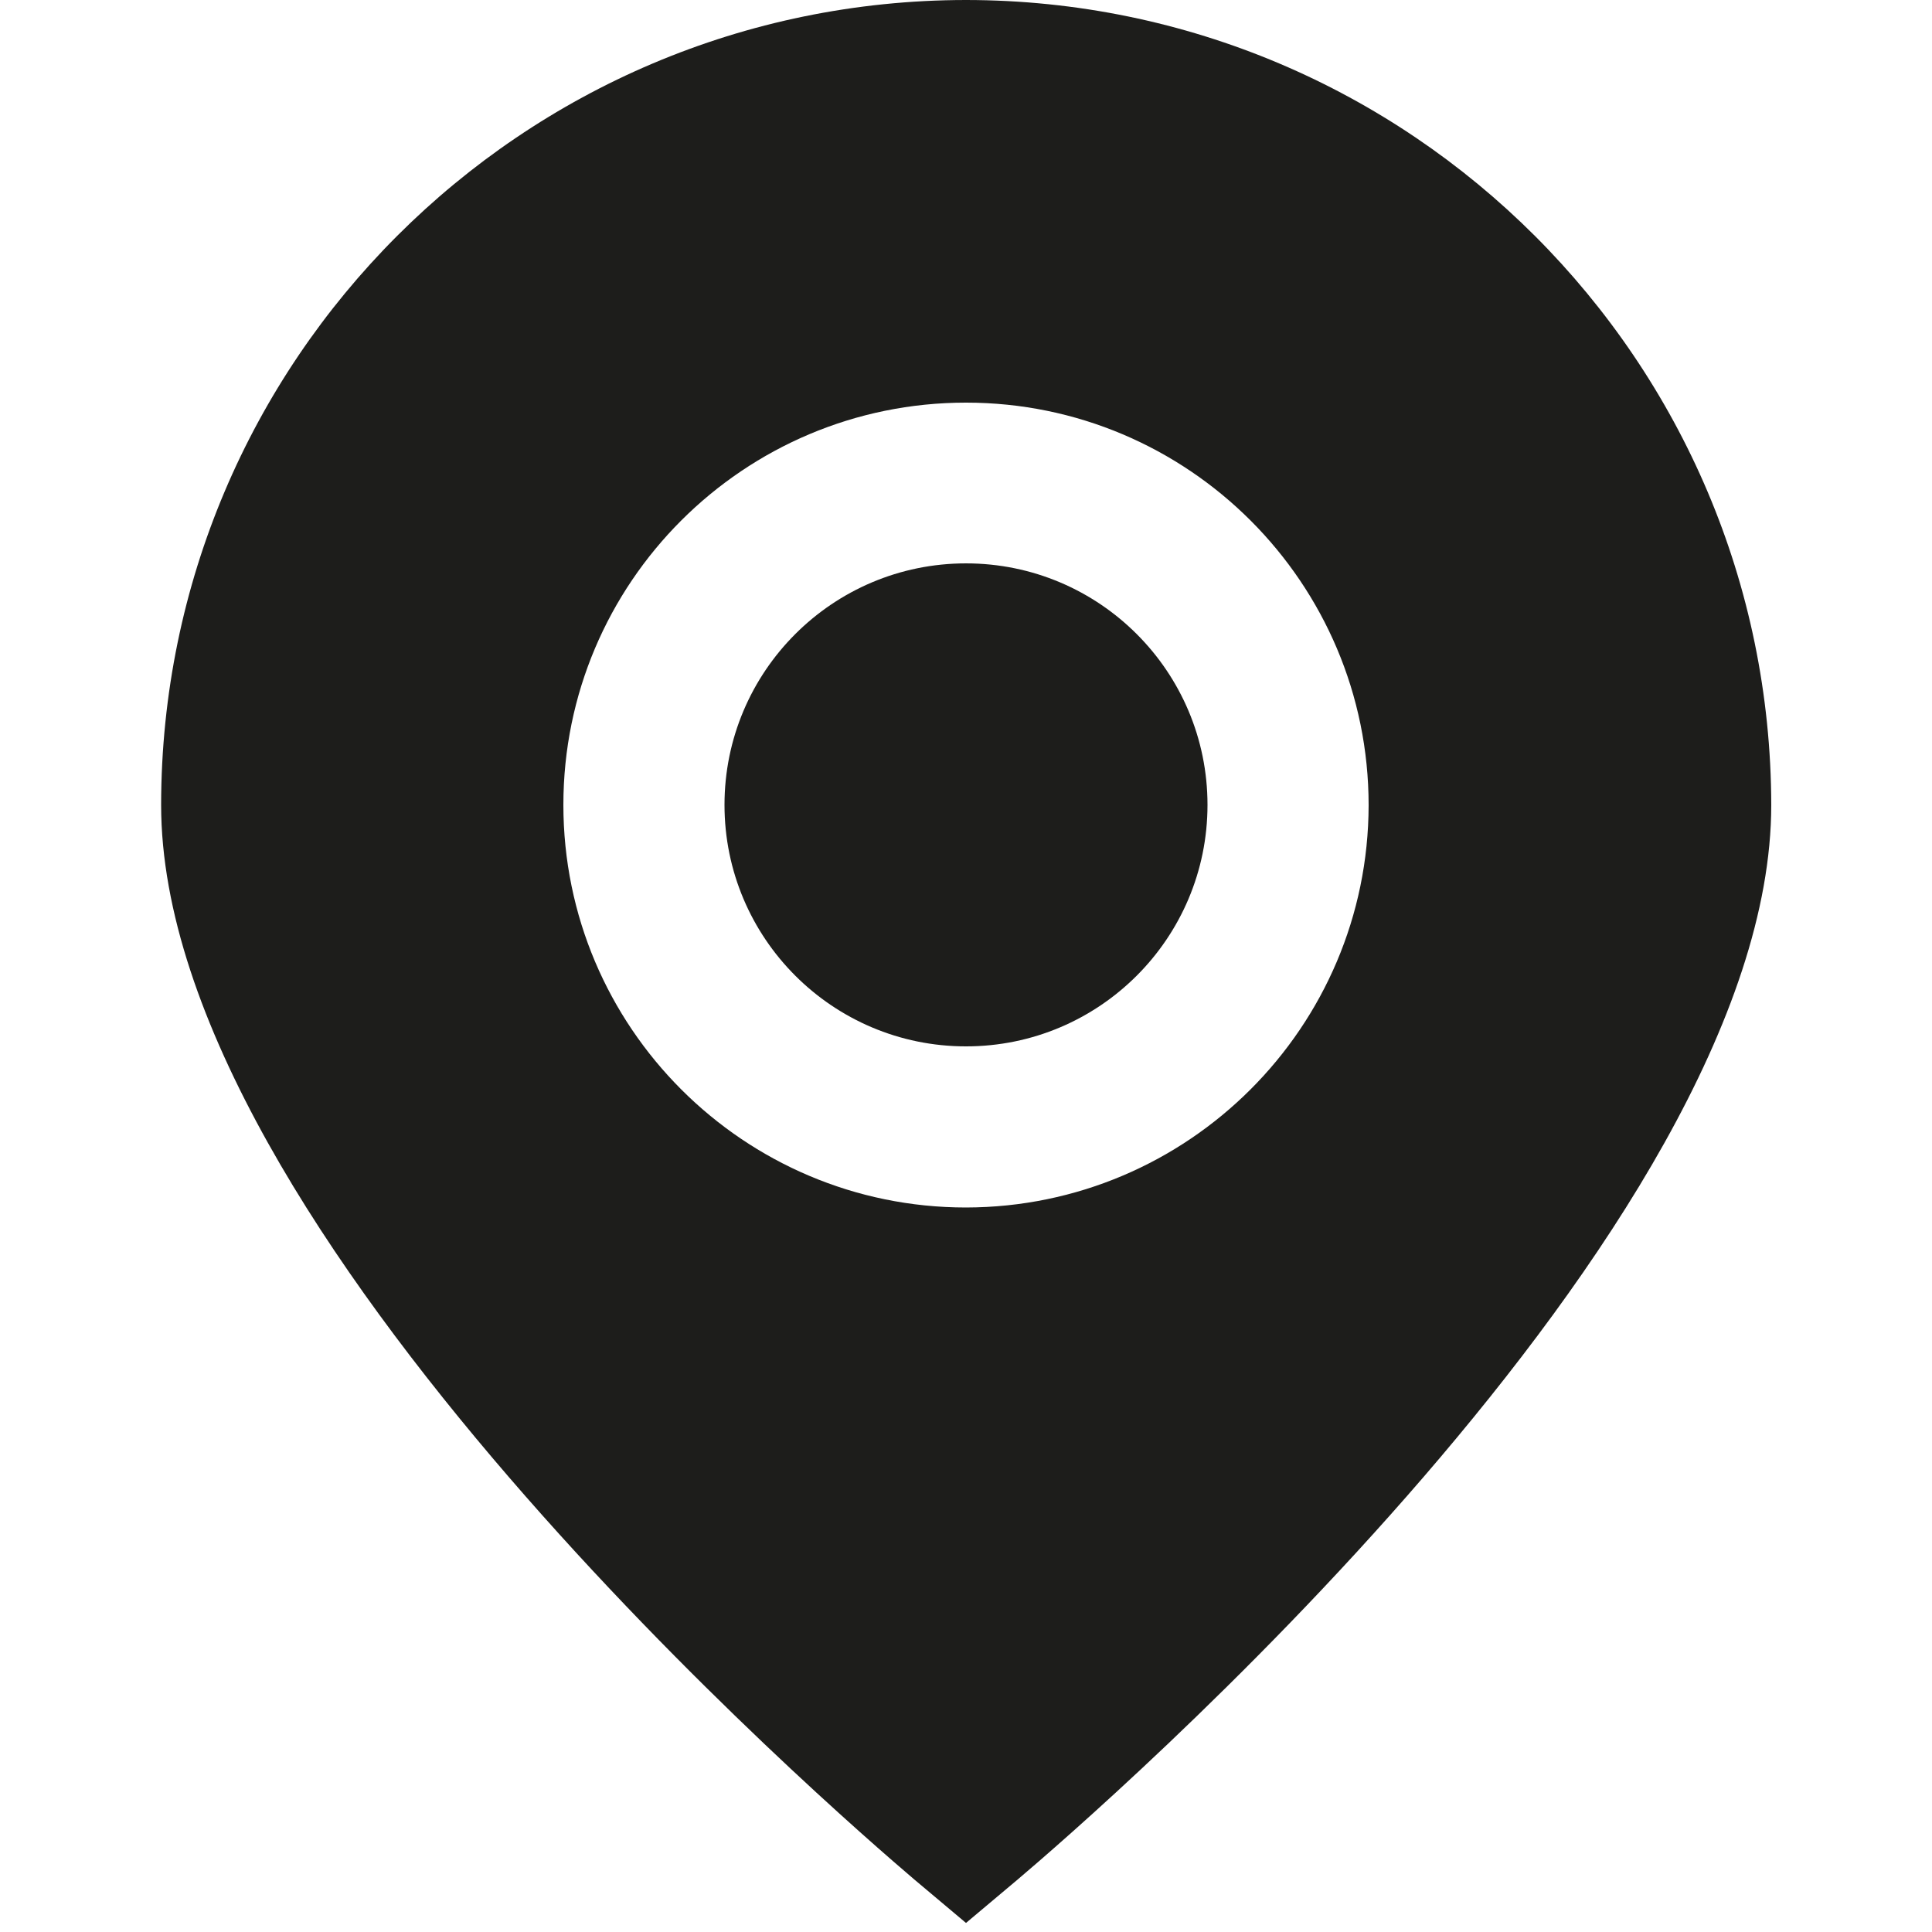
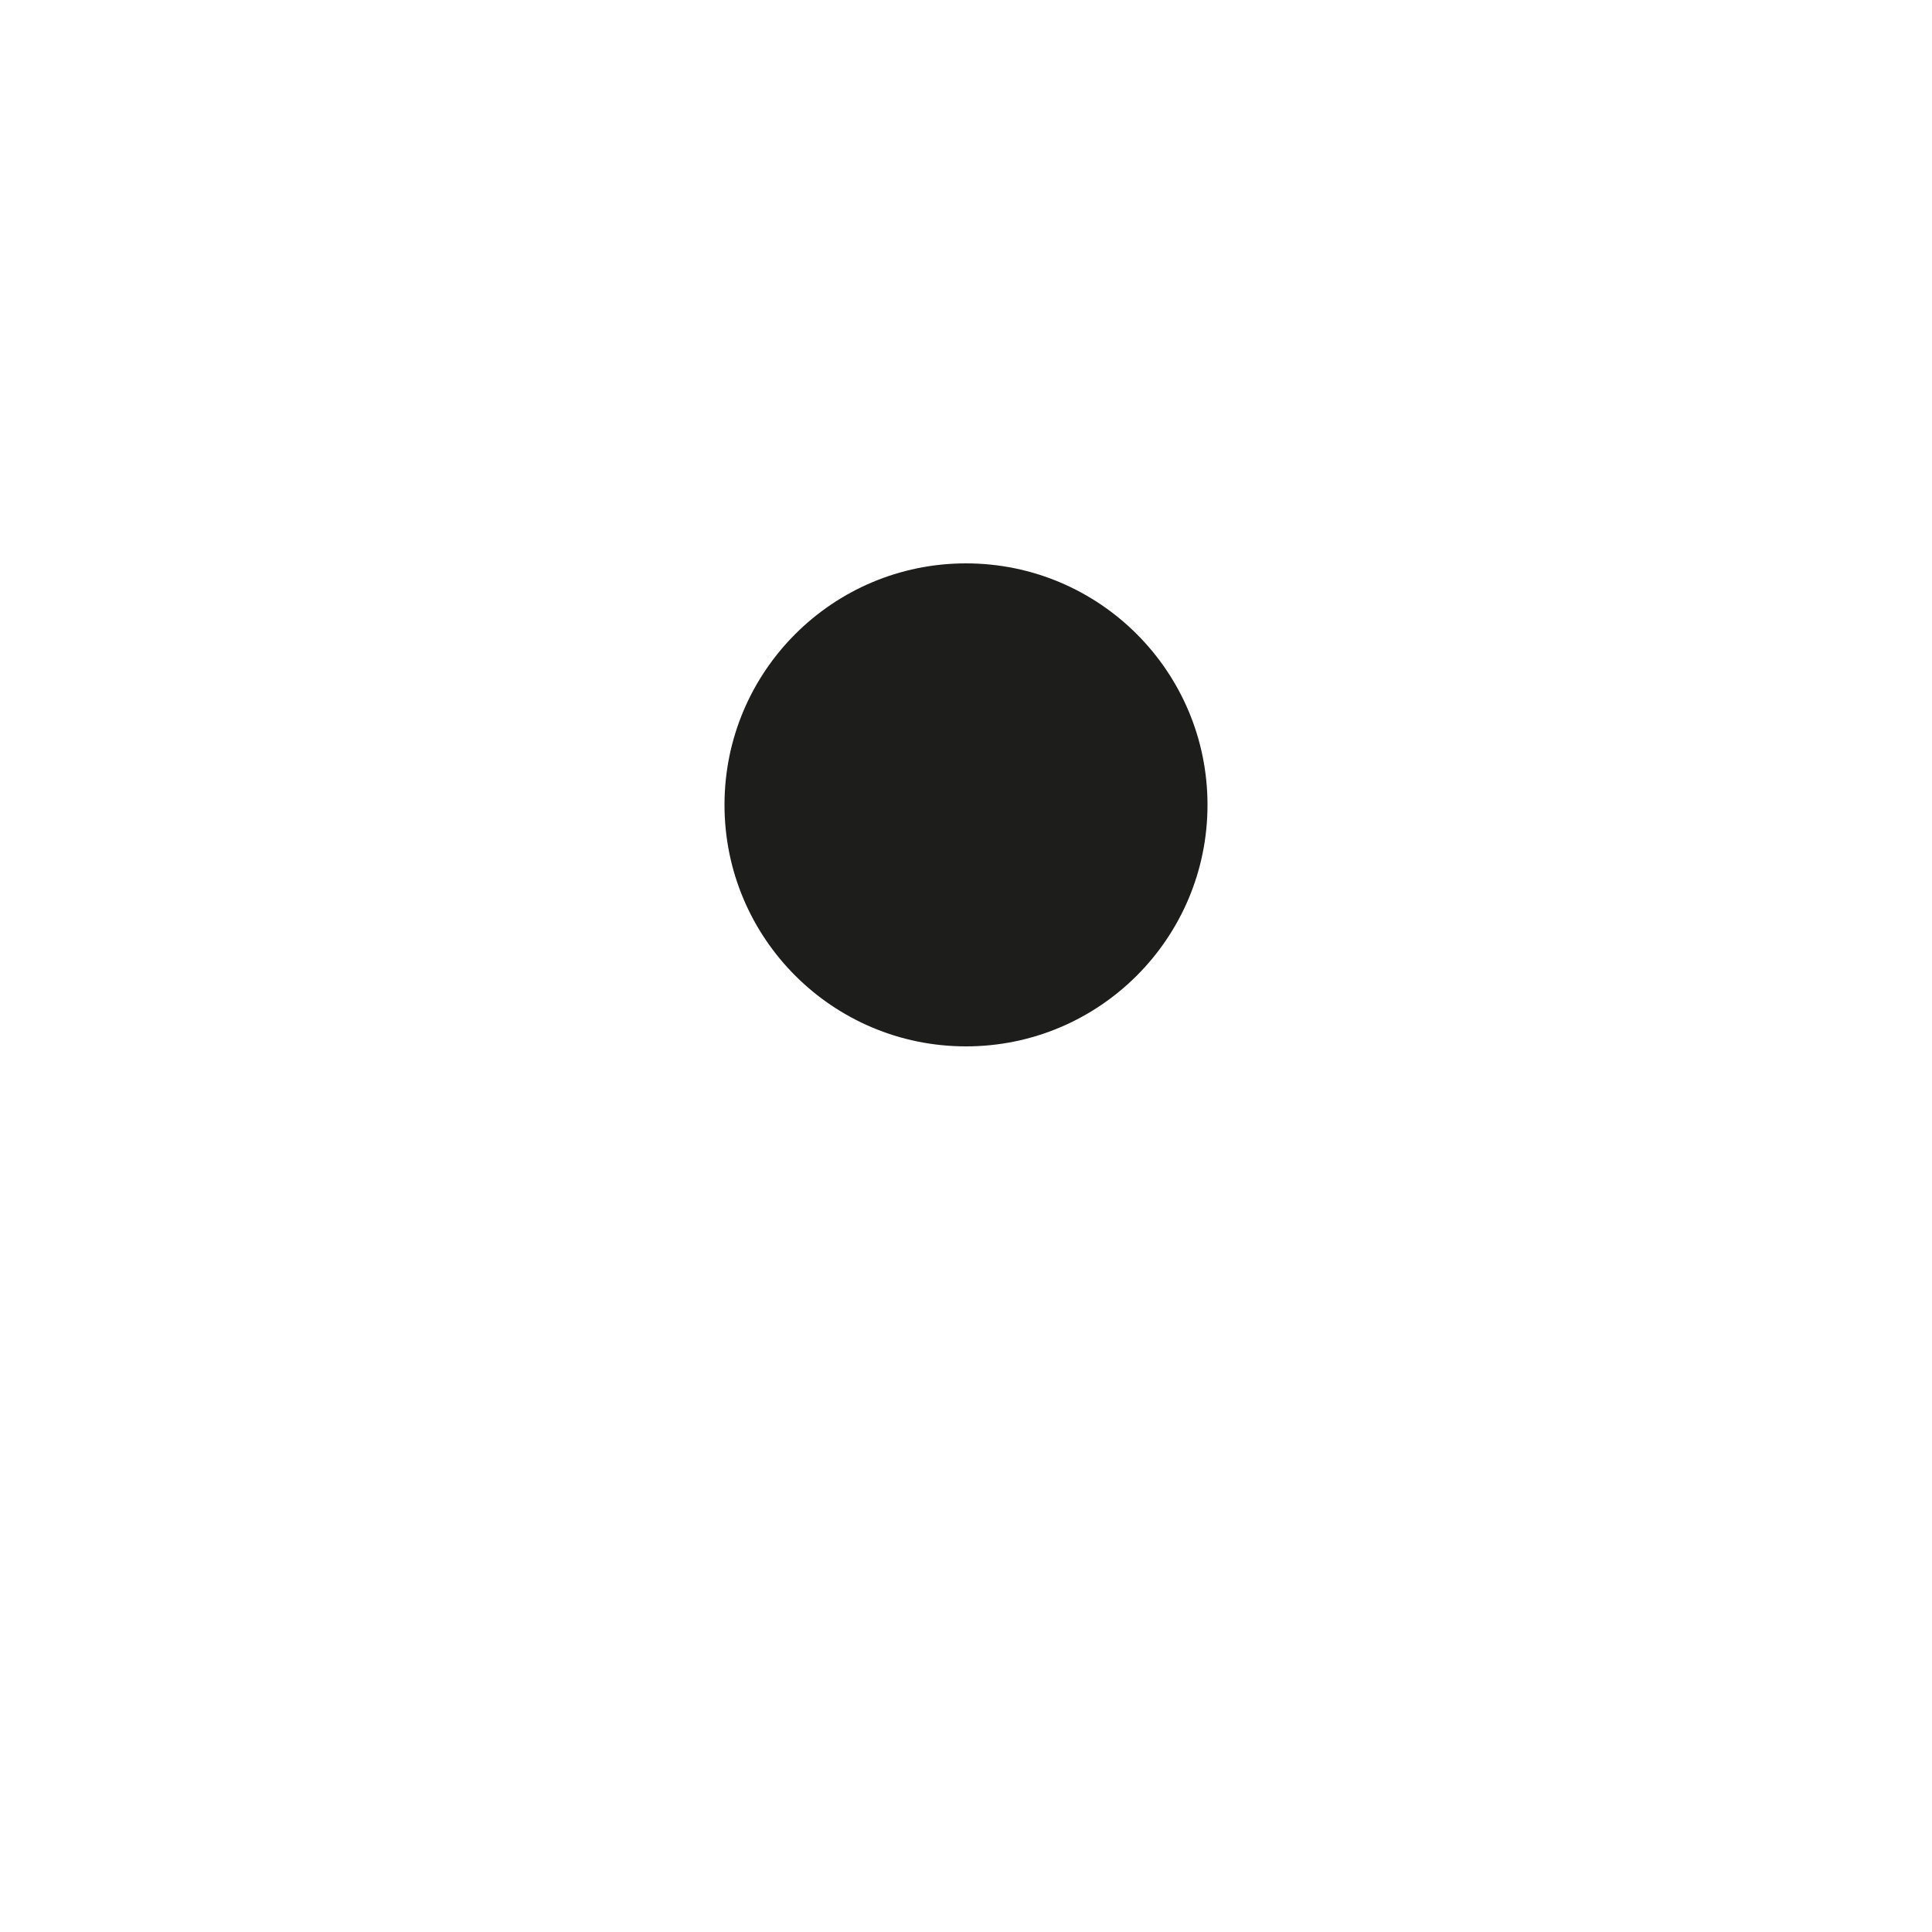
<svg xmlns="http://www.w3.org/2000/svg" xml:space="preserve" style="enable-background:new 0 0 512 512;" viewBox="0 0 512 512" y="0px" x="0px" id="Layer_1" version="1.1">
  <style type="text/css">
	.st0{fill:#1D1D1B;}
</style>
-   <path d="M256,0C138.2,0.1,42.8,95.6,42.7,213.3C42.7,326,221.9,480.7,242.2,498l13.8,11.6l13.8-11.6  c20.4-17.3,199.6-172,199.6-284.7C469.2,95.6,373.8,0.1,256,0z M256,320c-58.9,0-106.7-47.8-106.7-106.7S197.1,106.7,256,106.7  s106.7,47.8,106.7,106.7C362.6,272.2,314.9,319.9,256,320z" class="st0" />
  <circle r="64" cy="213.3" cx="256" class="st0" />
</svg>